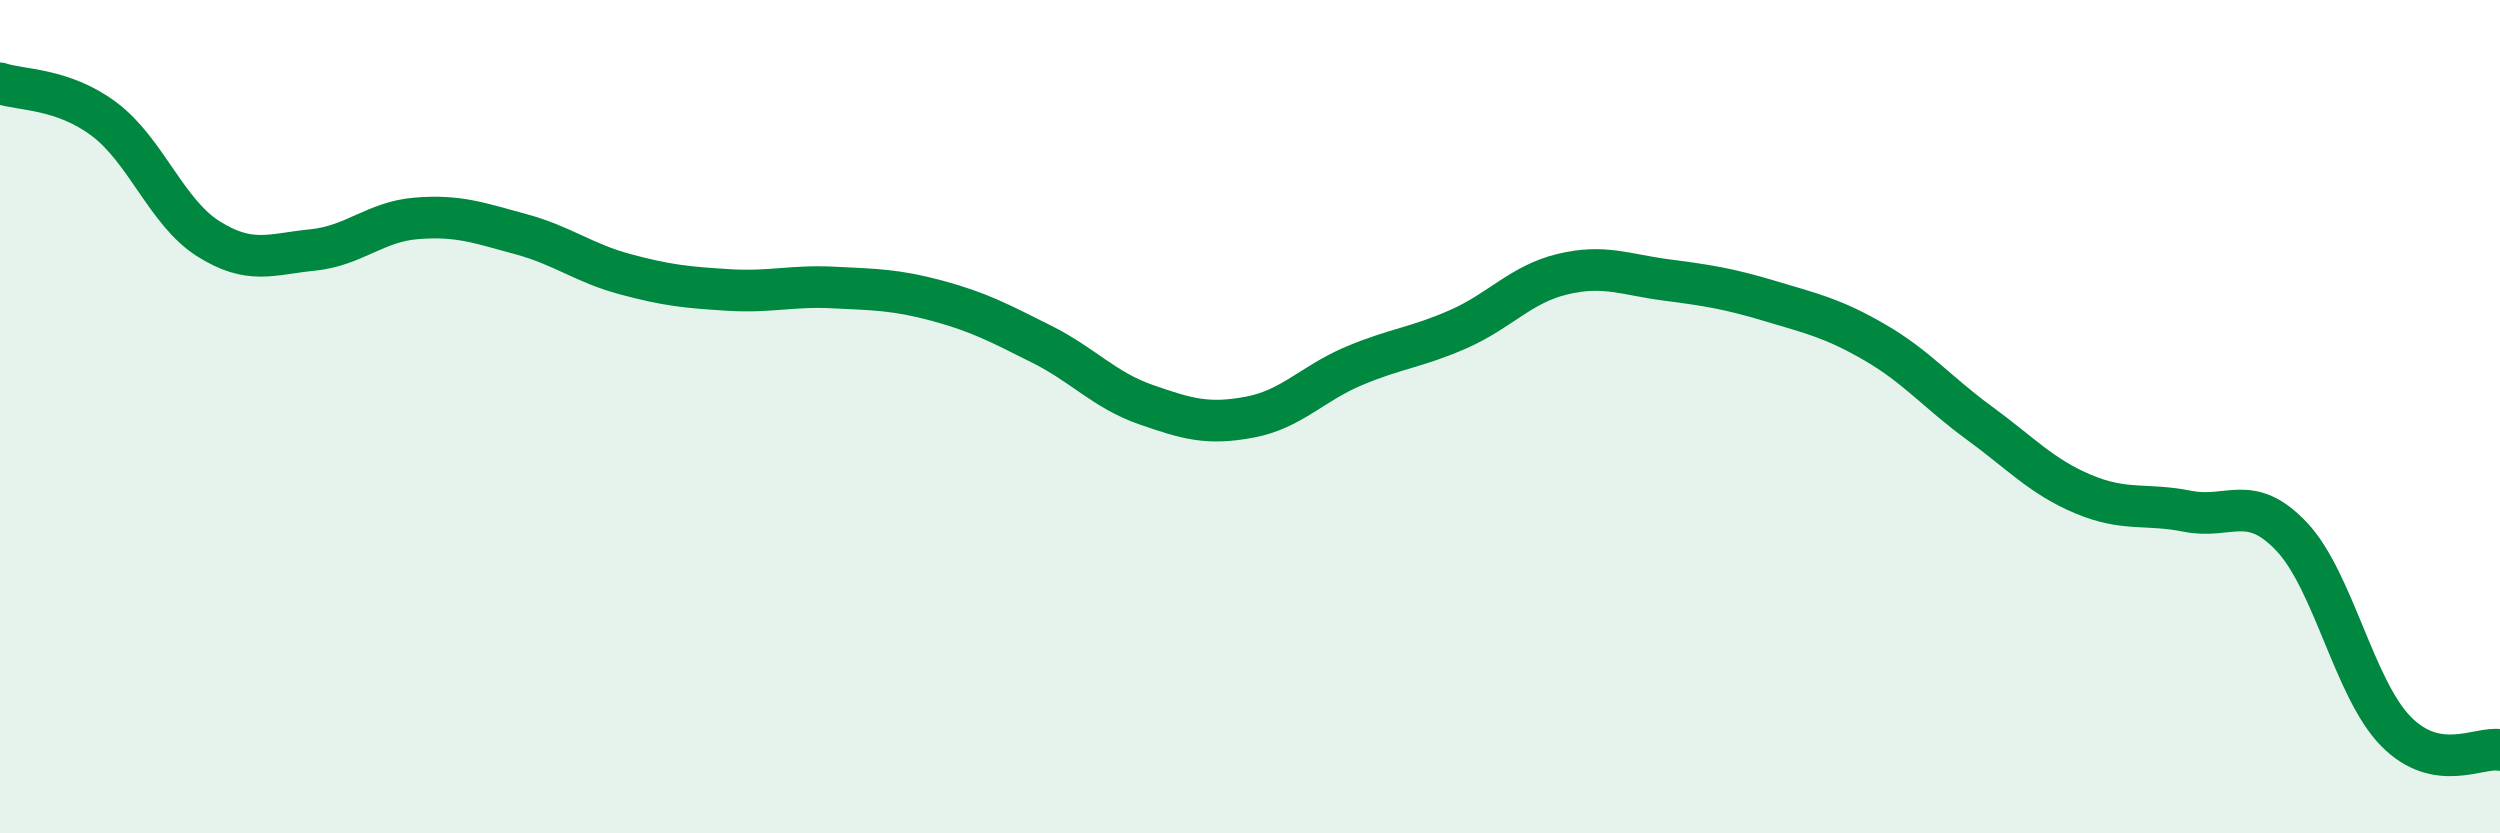
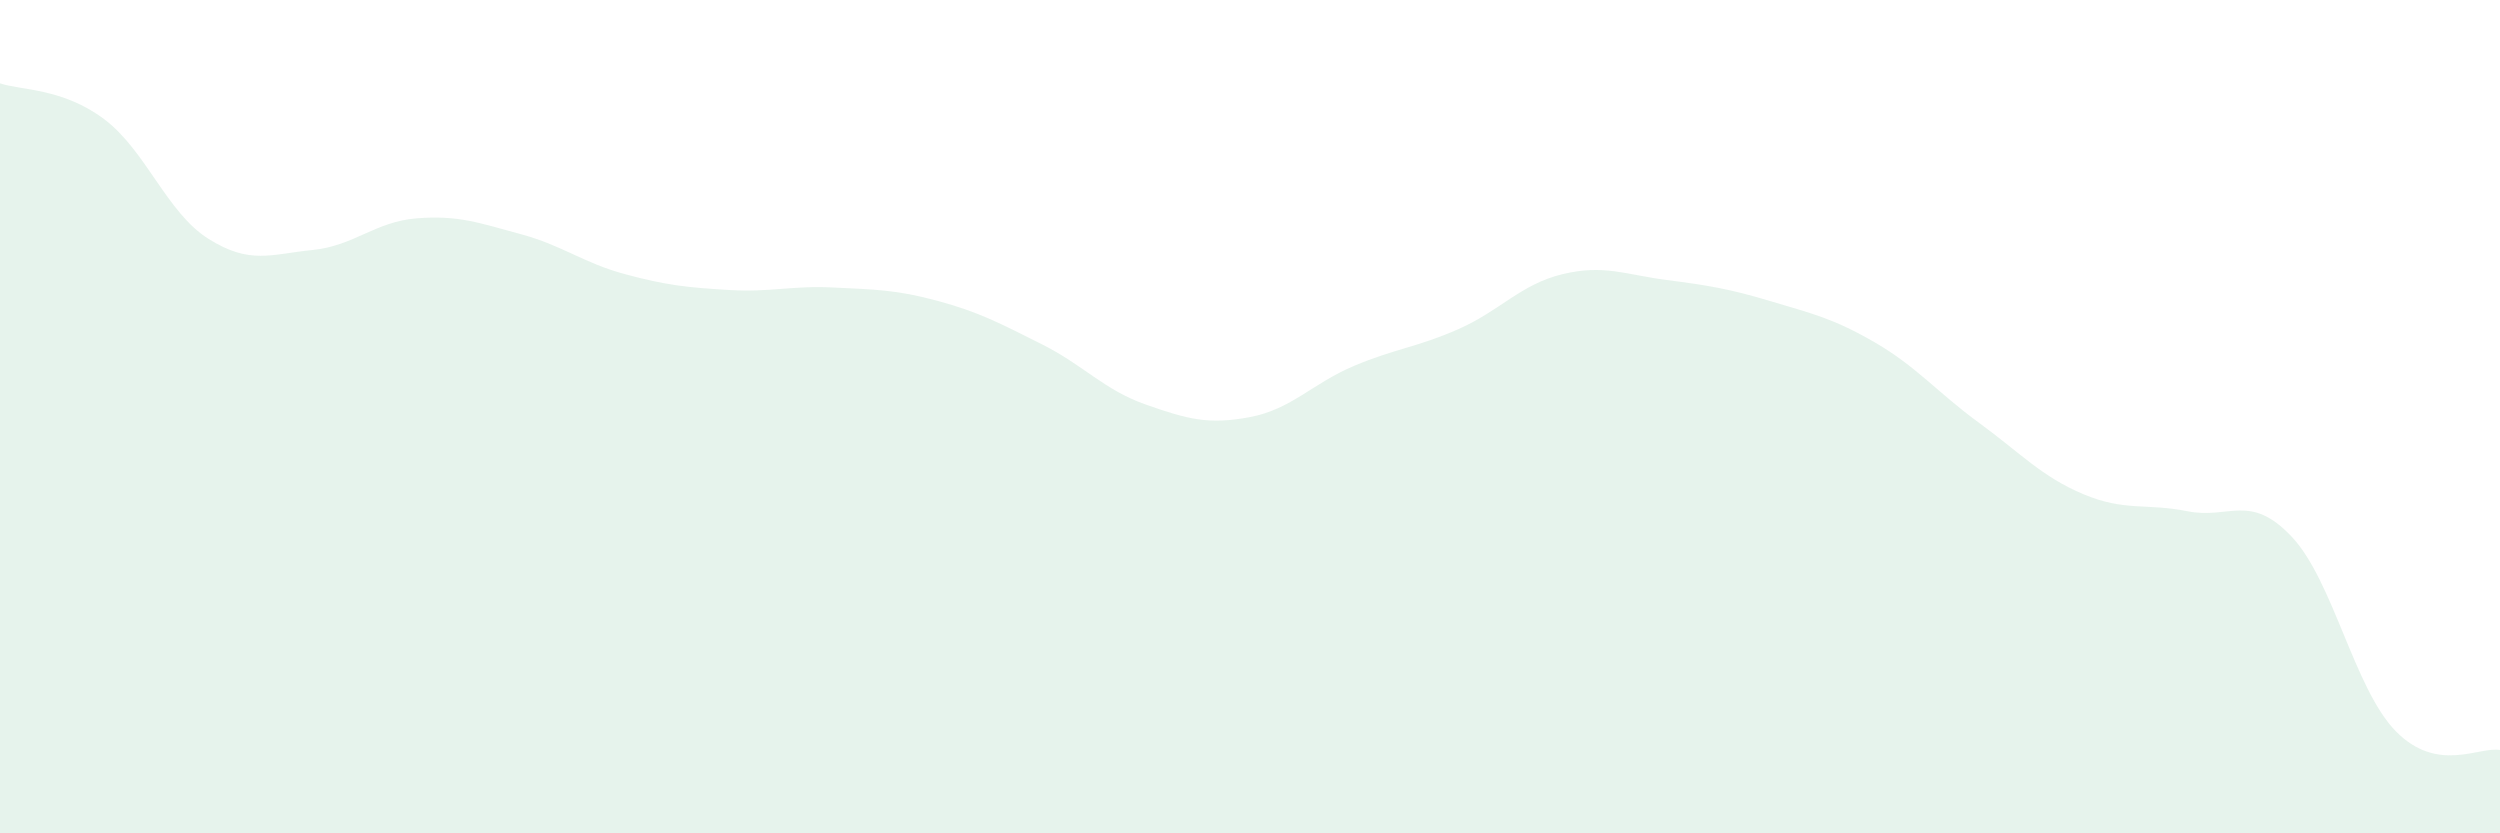
<svg xmlns="http://www.w3.org/2000/svg" width="60" height="20" viewBox="0 0 60 20">
  <path d="M 0,2 C 0.5,2.17 1.5,2.11 2.5,2.86 C 3.5,3.61 4,5.1 5,5.73 C 6,6.36 6.5,6.1 7.5,6 C 8.5,5.9 9,5.32 10,5.24 C 11,5.16 11.5,5.35 12.5,5.62 C 13.5,5.89 14,6.31 15,6.58 C 16,6.85 16.5,6.9 17.5,6.96 C 18.5,7.02 19,6.85 20,6.9 C 21,6.95 21.5,6.95 22.5,7.22 C 23.5,7.49 24,7.76 25,8.26 C 26,8.76 26.5,9.36 27.5,9.71 C 28.5,10.06 29,10.2 30,10.01 C 31,9.82 31.5,9.2 32.5,8.78 C 33.5,8.36 34,8.34 35,7.9 C 36,7.46 36.5,6.82 37.5,6.58 C 38.5,6.34 39,6.59 40,6.72 C 41,6.85 41.5,6.93 42.5,7.23 C 43.5,7.53 44,7.64 45,8.22 C 46,8.8 46.5,9.42 47.5,10.15 C 48.5,10.88 49,11.44 50,11.86 C 51,12.28 51.5,12.07 52.5,12.27 C 53.5,12.47 54,11.82 55,12.88 C 56,13.94 56.5,16.53 57.5,17.55 C 58.5,18.57 59.5,17.91 60,18L60 20L0 20Z" fill="#008740" opacity="0.1" stroke-linecap="round" stroke-linejoin="round" />
-   <path d="M 0,2 C 0.5,2.17 1.5,2.11 2.5,2.86 C 3.5,3.61 4,5.1 5,5.73 C 6,6.36 6.5,6.1 7.5,6 C 8.5,5.9 9,5.32 10,5.24 C 11,5.16 11.5,5.35 12.5,5.62 C 13.5,5.89 14,6.31 15,6.58 C 16,6.85 16.5,6.9 17.5,6.96 C 18.5,7.02 19,6.85 20,6.9 C 21,6.95 21.5,6.95 22.5,7.22 C 23.5,7.49 24,7.76 25,8.26 C 26,8.76 26.5,9.36 27.5,9.71 C 28.5,10.06 29,10.2 30,10.01 C 31,9.82 31.5,9.2 32.5,8.78 C 33.5,8.36 34,8.34 35,7.9 C 36,7.46 36.5,6.82 37.5,6.58 C 38.5,6.34 39,6.59 40,6.72 C 41,6.85 41.5,6.93 42.5,7.23 C 43.5,7.53 44,7.64 45,8.22 C 46,8.8 46.5,9.42 47.5,10.15 C 48.5,10.88 49,11.44 50,11.86 C 51,12.28 51.5,12.07 52.5,12.27 C 53.5,12.47 54,11.82 55,12.88 C 56,13.94 56.5,16.53 57.5,17.55 C 58.5,18.57 59.5,17.91 60,18" stroke="#008740" stroke-width="1" fill="none" stroke-linecap="round" stroke-linejoin="round" />
</svg>